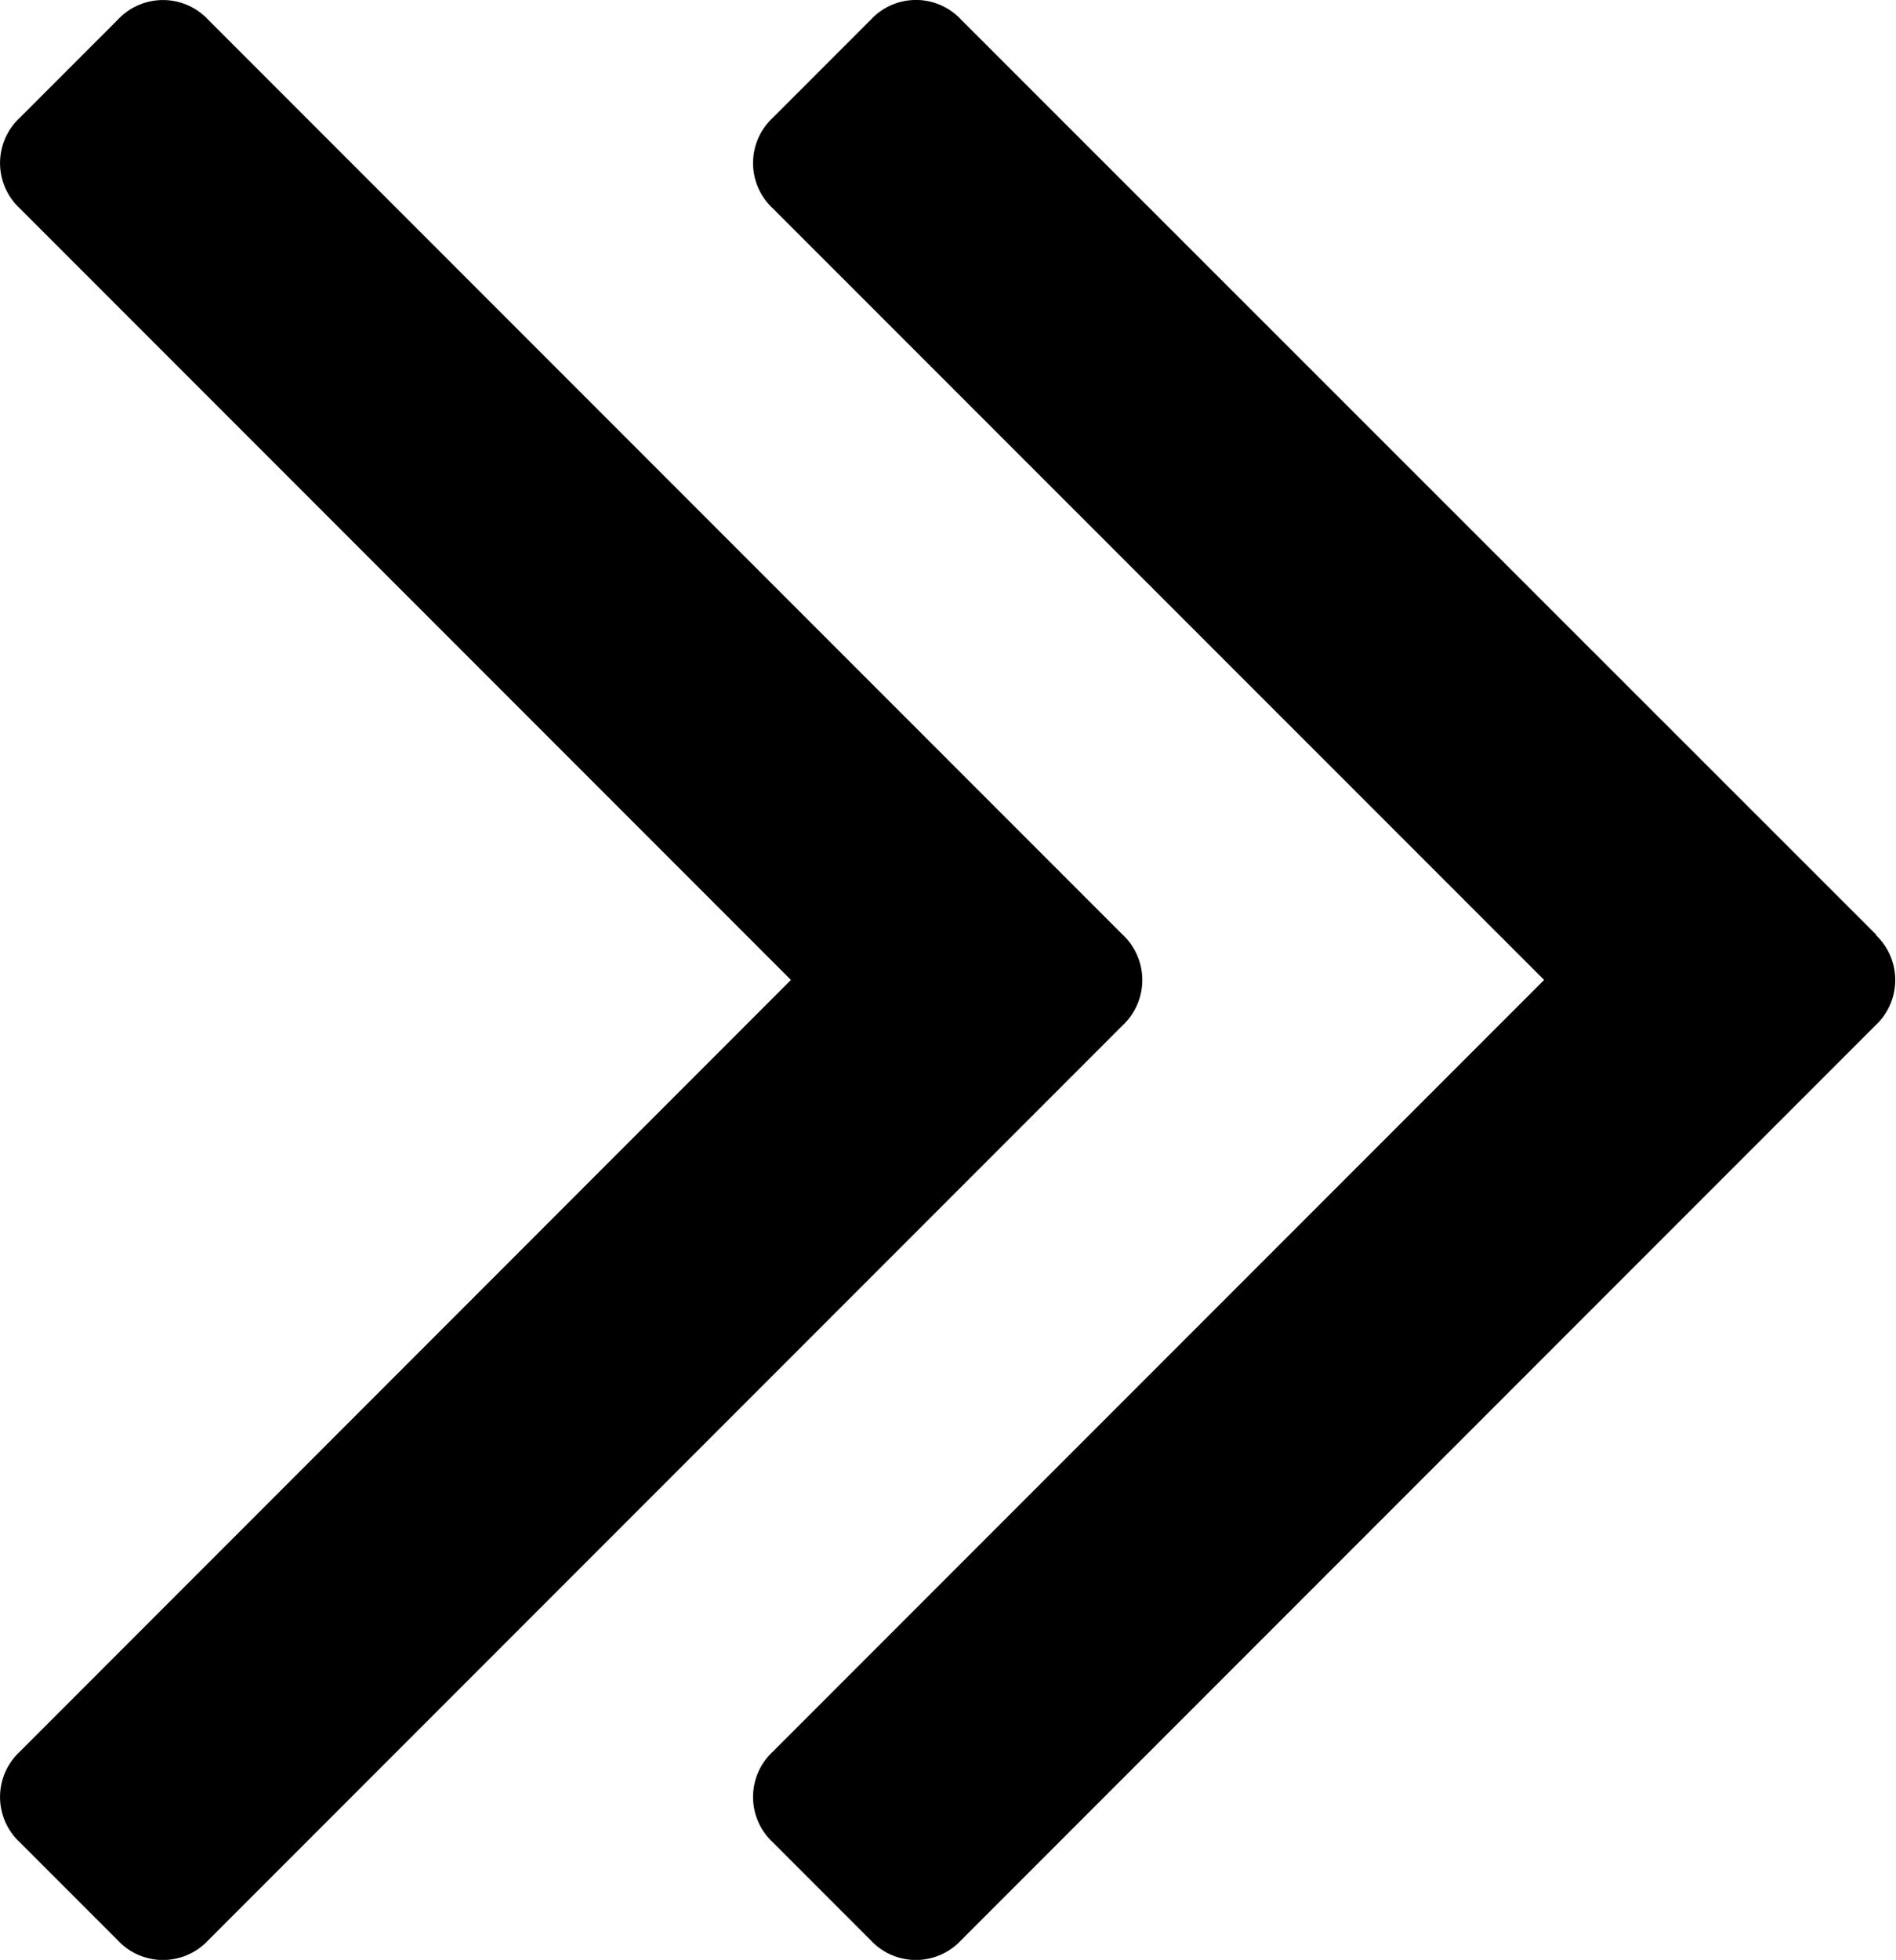
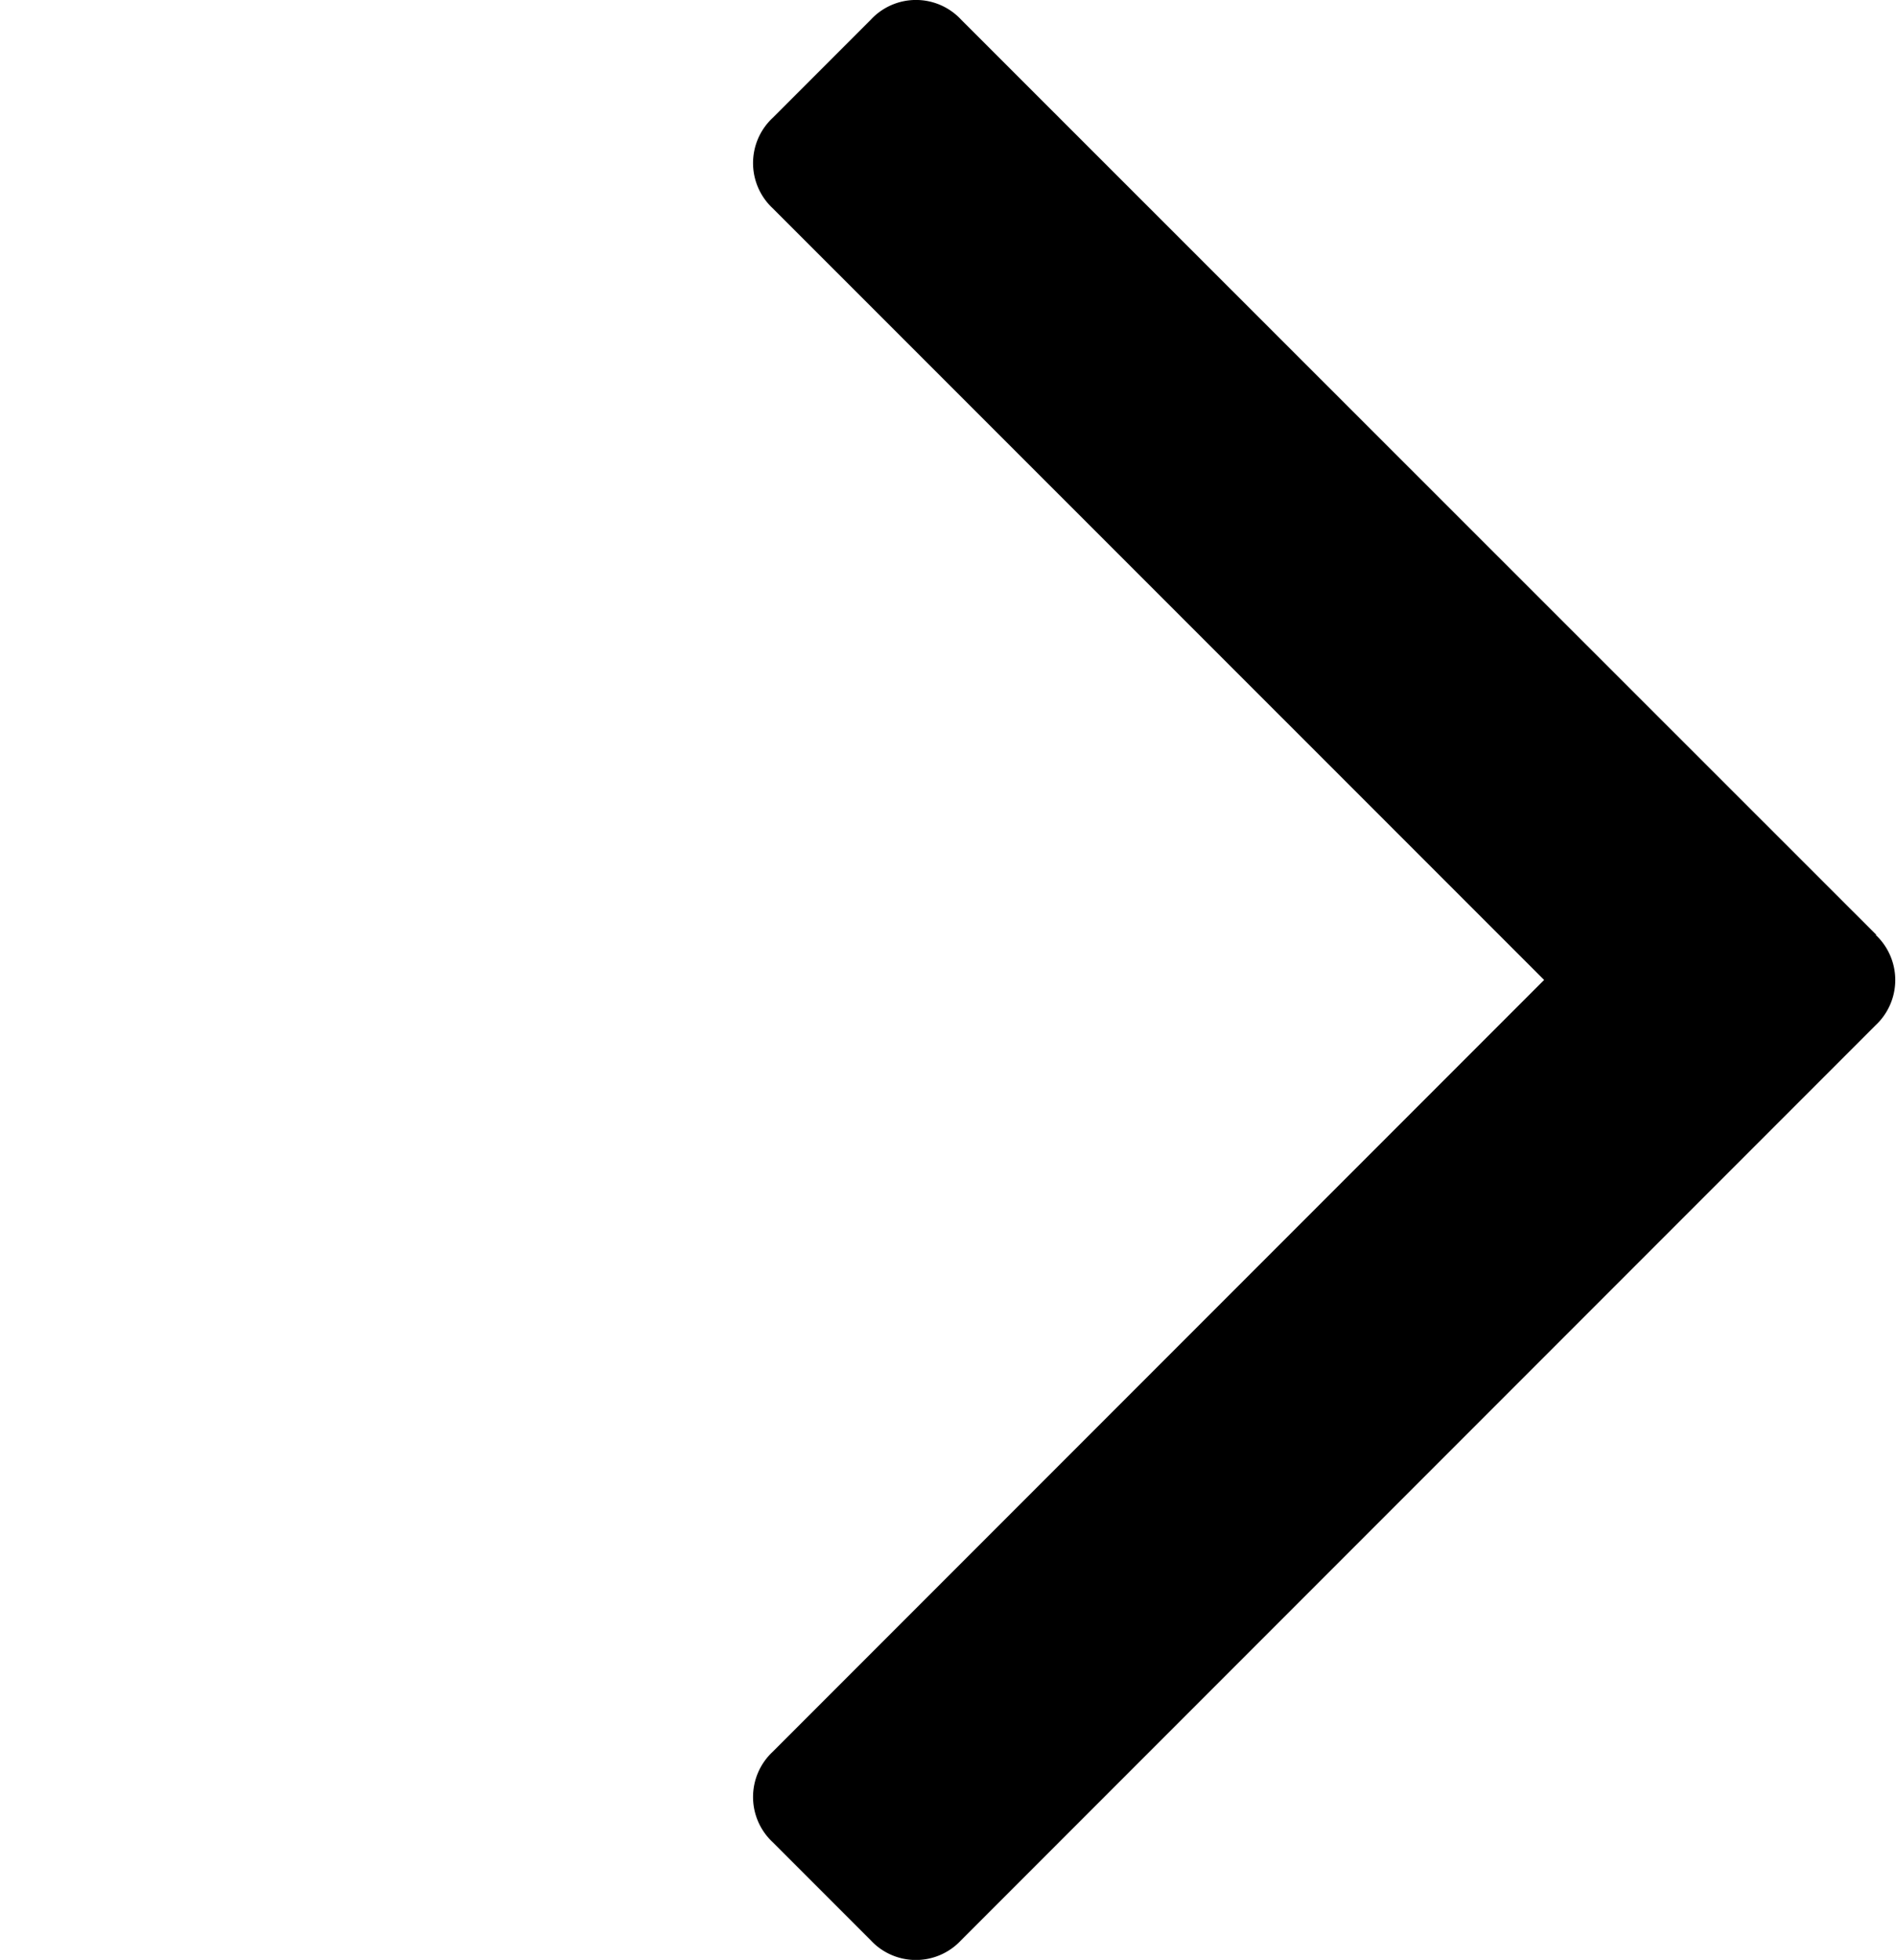
<svg xmlns="http://www.w3.org/2000/svg" width="10.895" height="11.256" viewBox="0 0 10.895 11.256">
  <g id="arrow_1_" data-name="arrow (1)" transform="translate(-4.57)">
    <g id="Group_27" data-name="Group 27" transform="translate(4.57)">
      <path id="Path_20" data-name="Path 20" d="M120.659,5.369,115.4.113a.354.354,0,0,0-.519,0l-.564.564a.355.355,0,0,0,0,.519l4.433,4.432-4.433,4.433a.355.355,0,0,0,0,.519l.564.564a.354.354,0,0,0,.518,0l5.256-5.256a.355.355,0,0,0,0-.519Z" transform="translate(-109.877 0)" />
-       <path id="Path_21" data-name="Path 21" d="M11.134,5.628a.356.356,0,0,0-.113-.26L5.766.113a.355.355,0,0,0-.519,0L4.683.677a.355.355,0,0,0,0,.519L9.115,5.628,4.683,10.061a.355.355,0,0,0,0,.519l.564.564a.355.355,0,0,0,.519,0l5.256-5.256A.356.356,0,0,0,11.134,5.628Z" transform="translate(-4.57 0)" />
    </g>
  </g>
</svg>